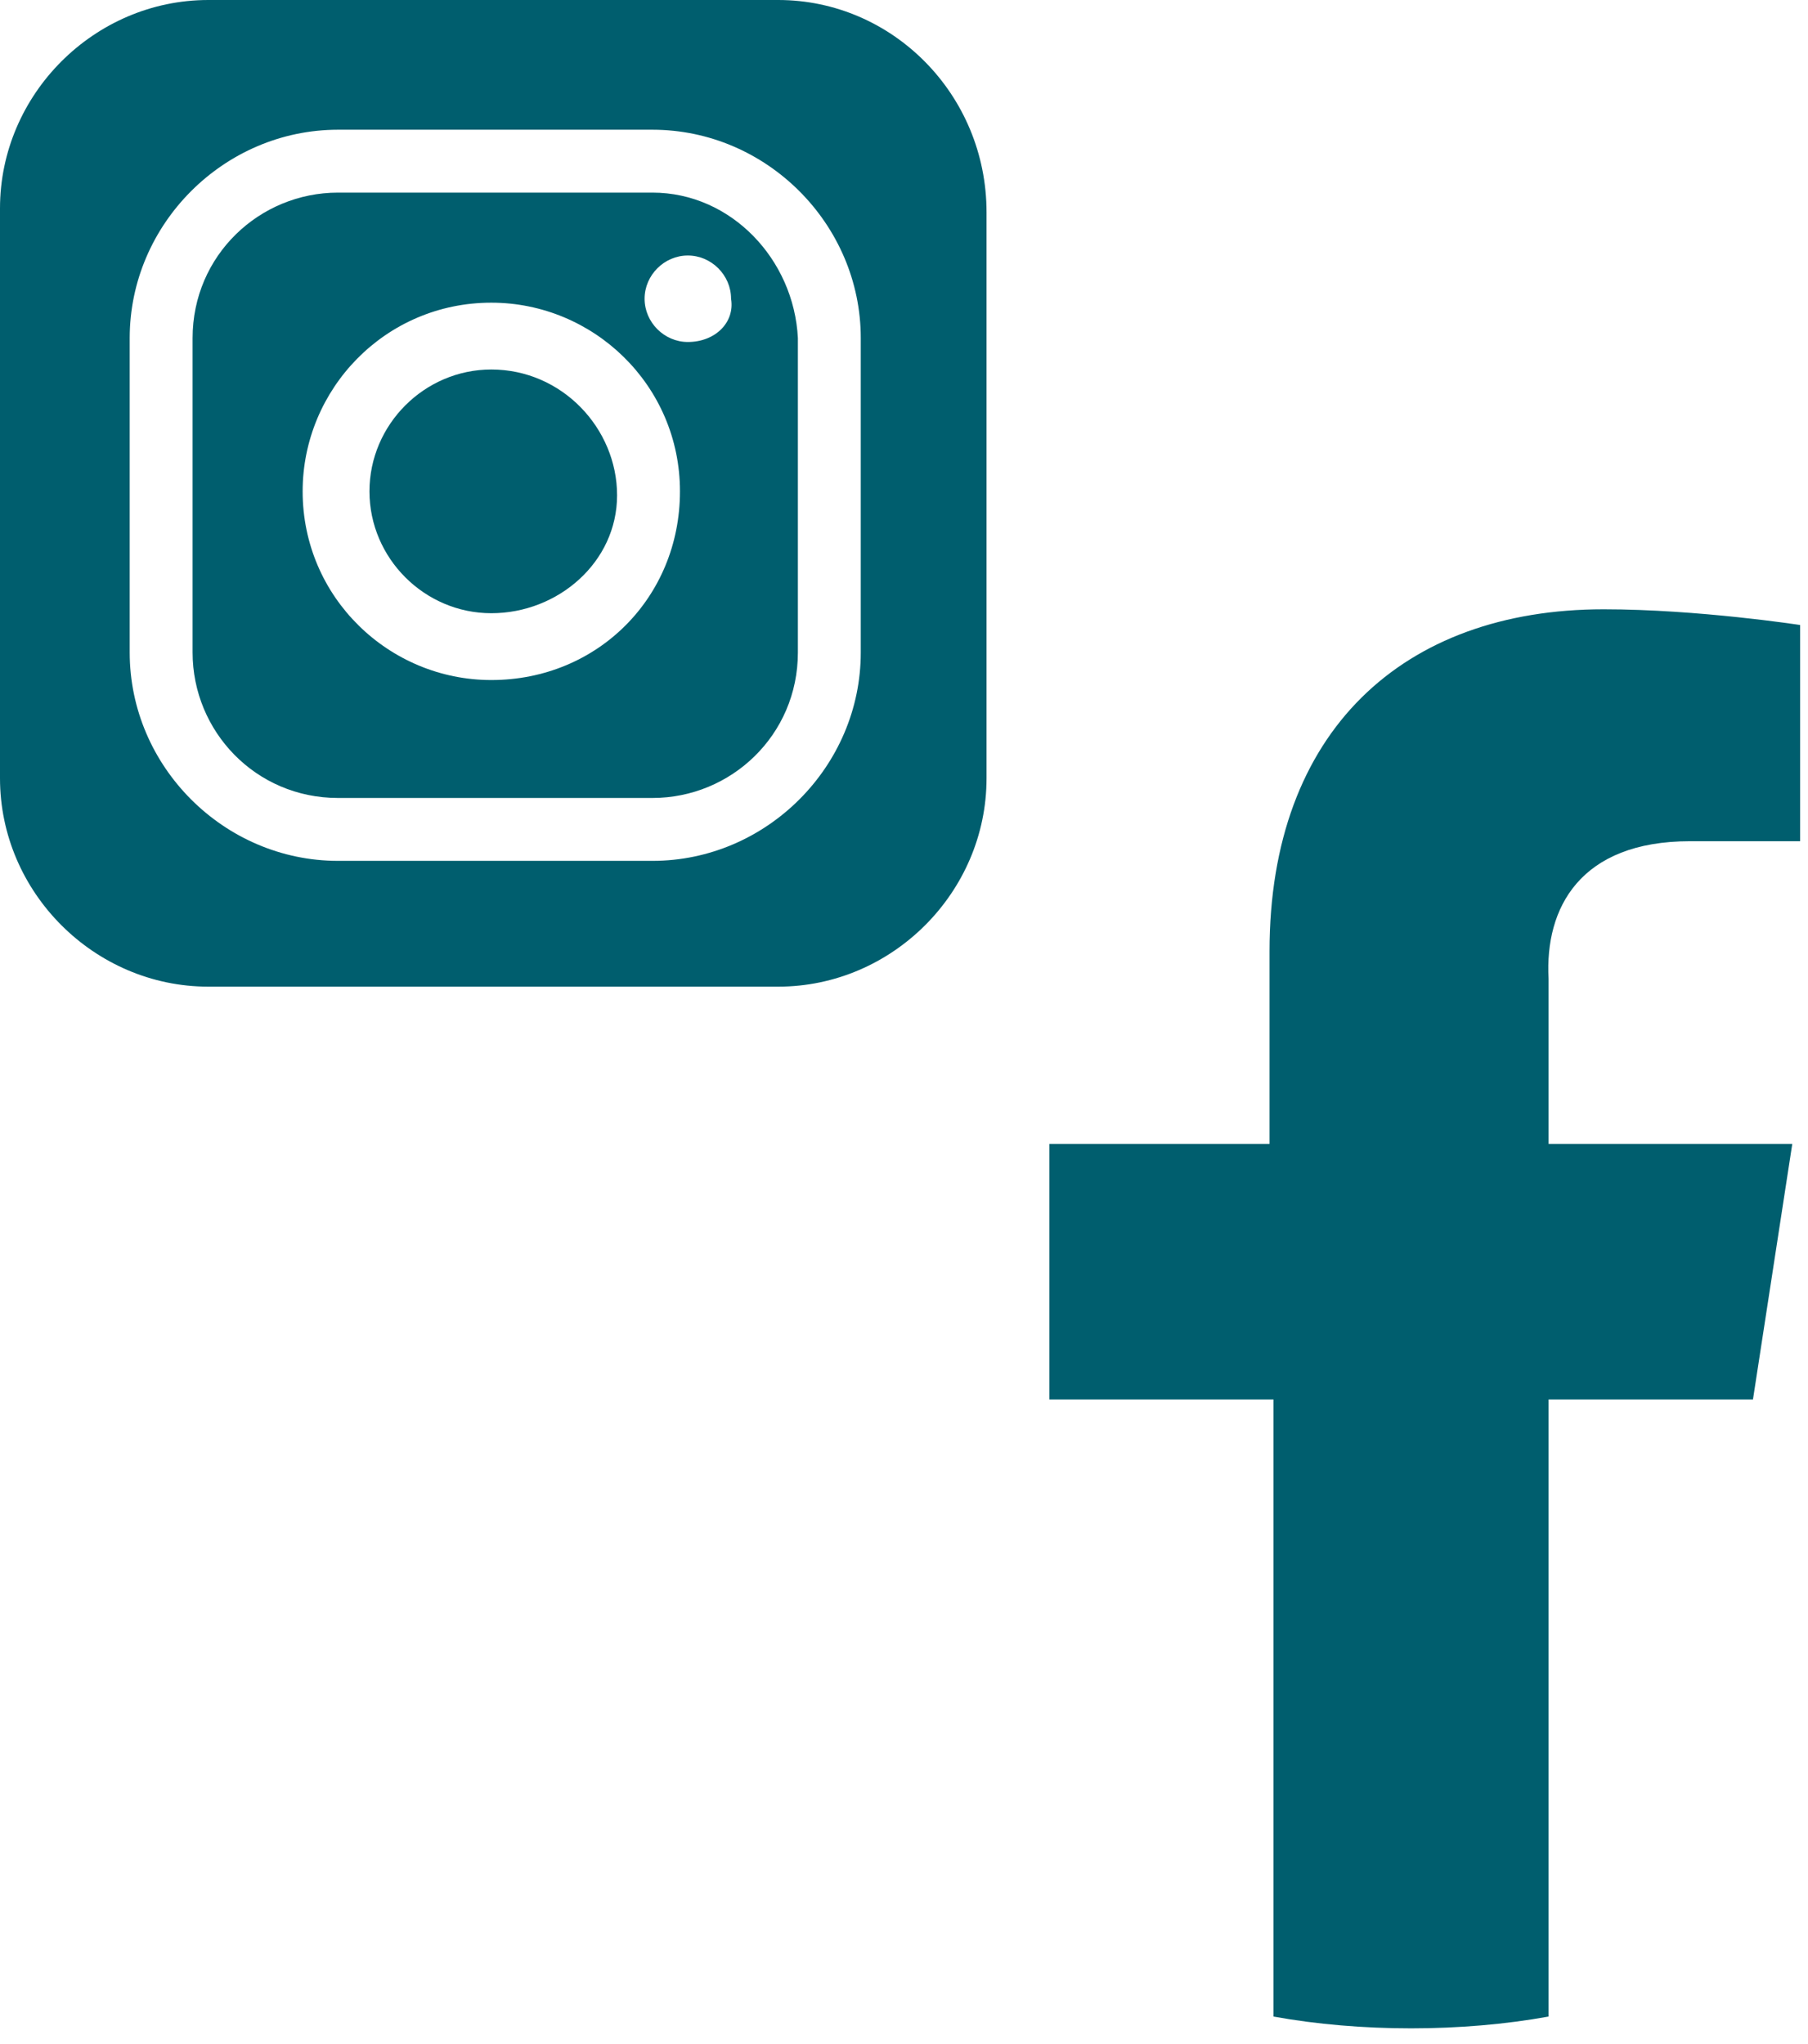
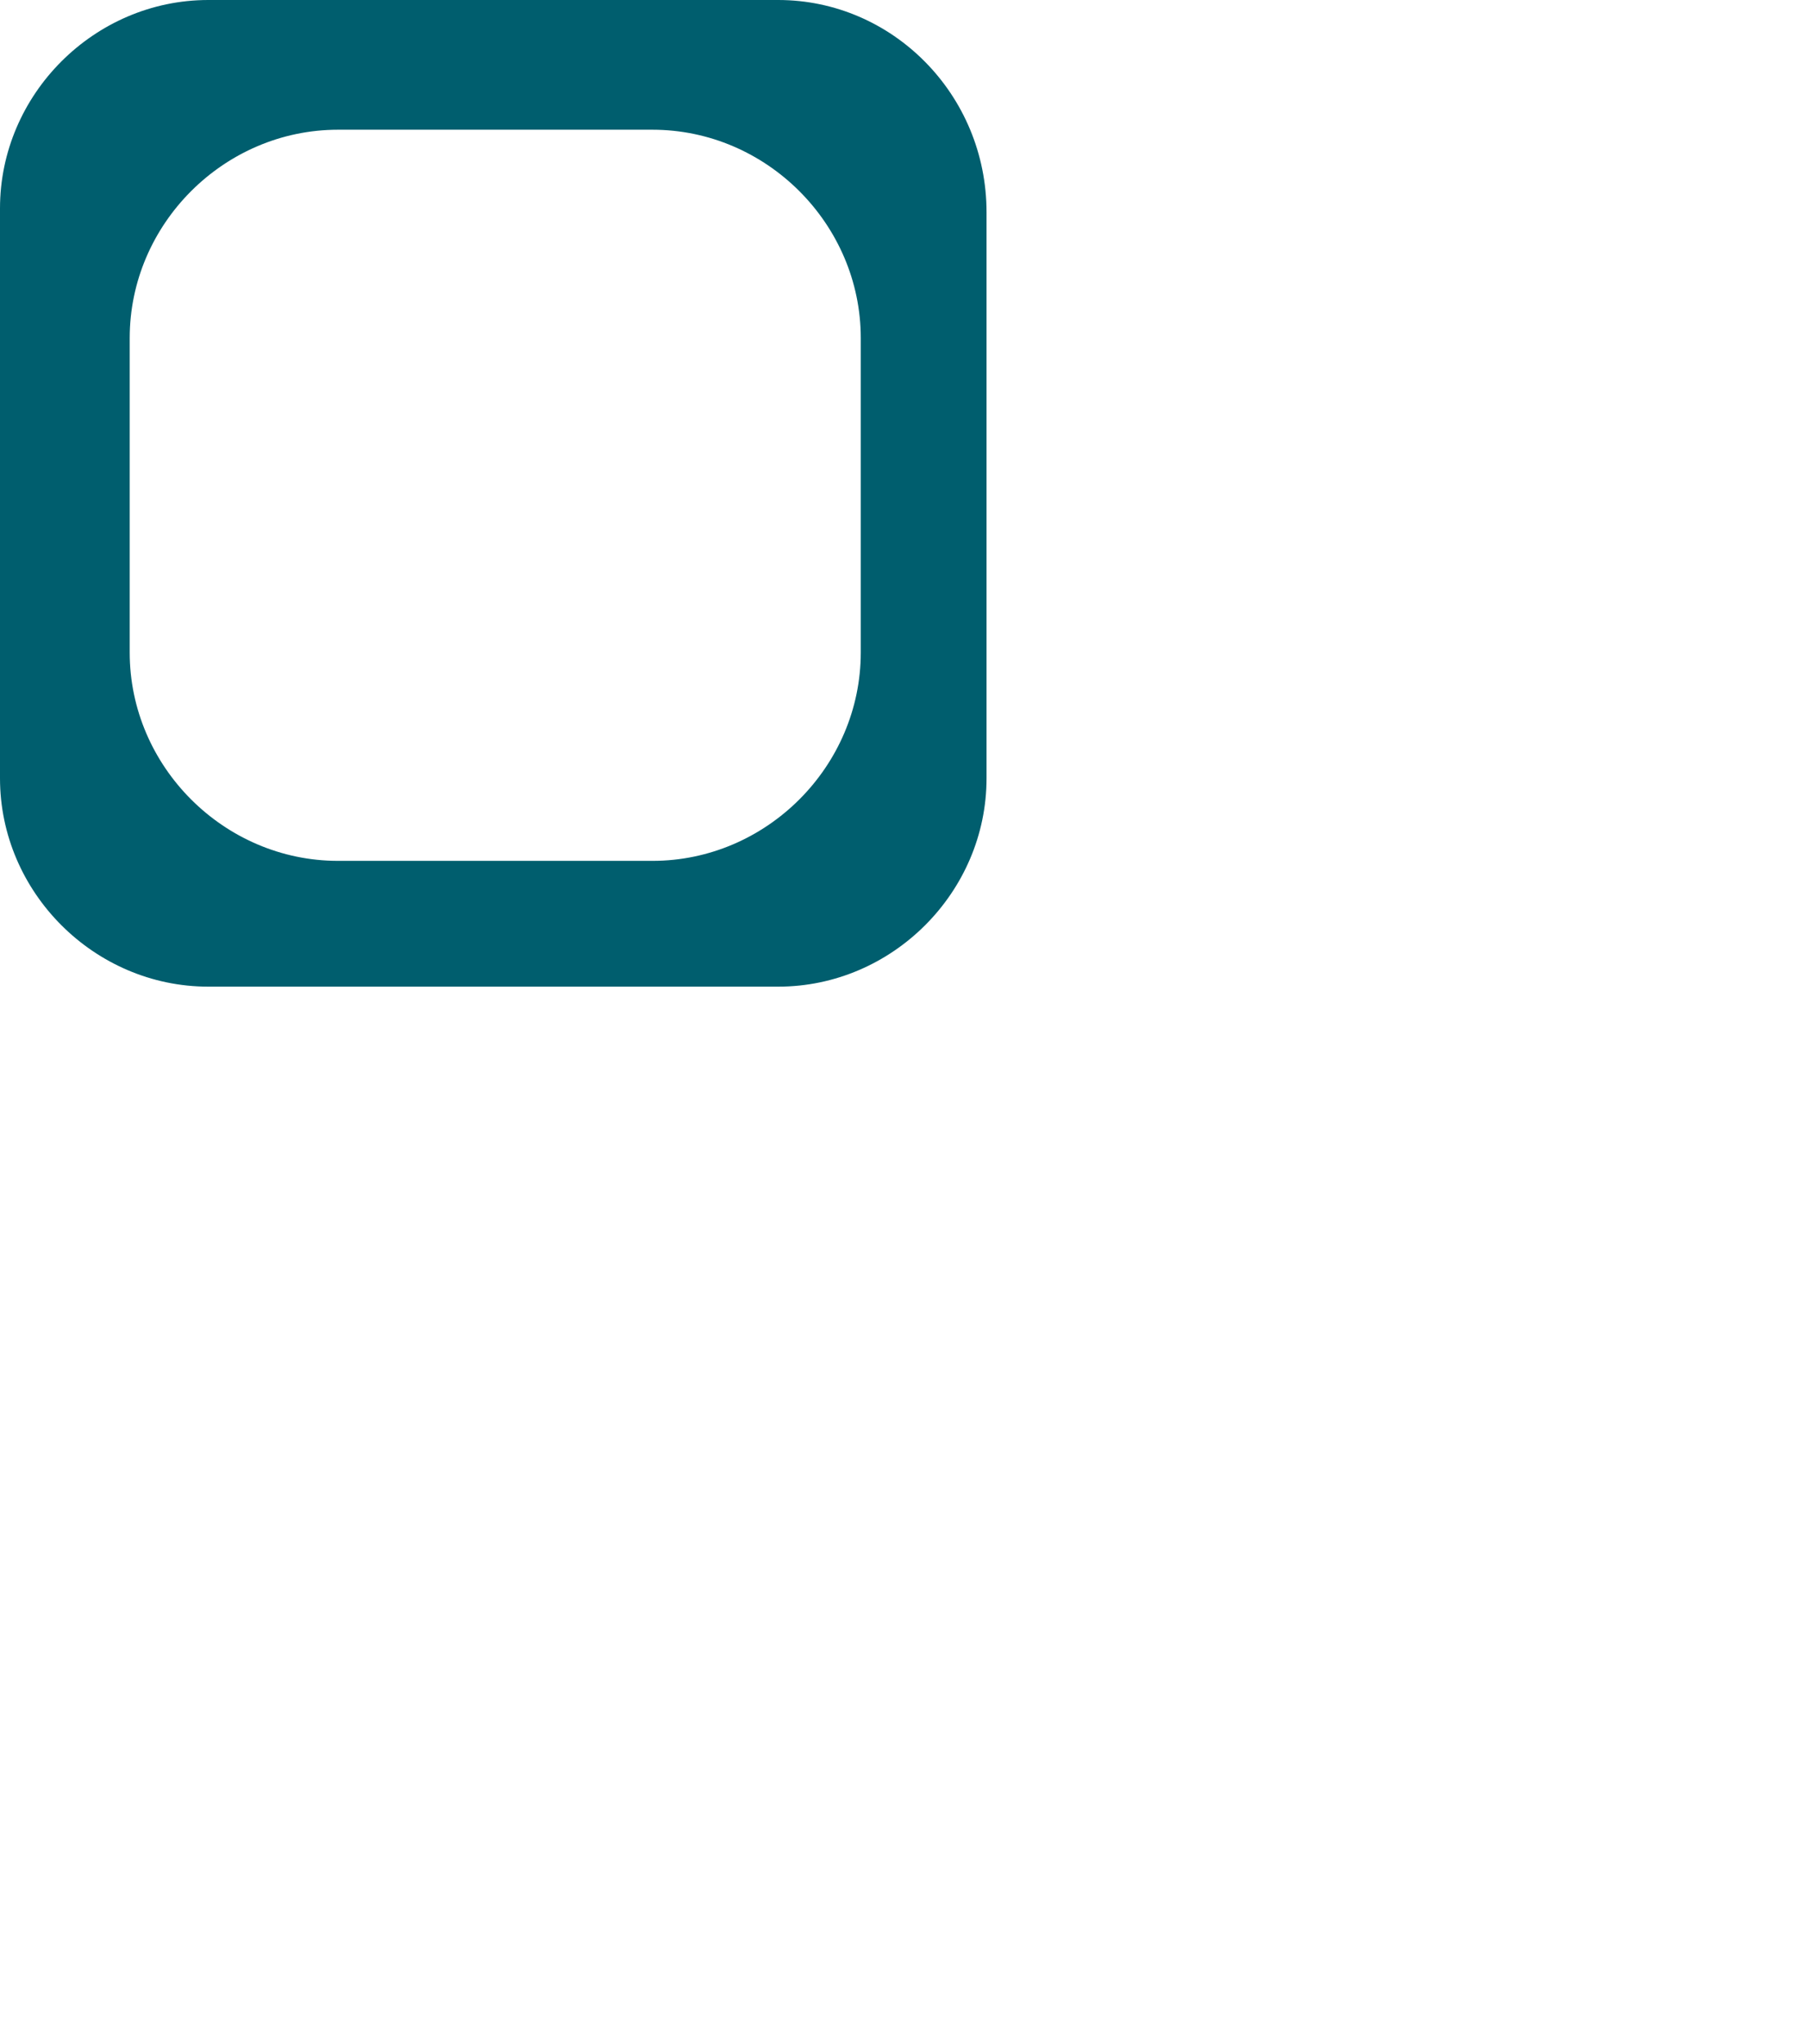
<svg xmlns="http://www.w3.org/2000/svg" width="46px" height="52px" viewBox="0 0 46 52" version="1.1">
  <title>Icon-MyCAMPAIGNS-Instagram-Facebook-01</title>
  <g id="Page-1" stroke="none" stroke-width="1" fill="none" fill-rule="evenodd">
    <g id="Petrol-100-icons" transform="translate(-274, -536)" fill="#005E6E" fill-rule="nonzero">
      <g id="Icon-MyCAMPAIGNS-Instagram-Facebook-01" transform="translate(274, 536)">
-         <path d="M43,21.4 L45.8,21.4 L45.8,15.9 C45.8,15.9 43.2,15.5 40.8,15.5 C35.7,15.5 32.3,18.6 32.3,24.2 L32.3,29.1 L26.7,29.1 L26.7,35.6 L32.4,35.6 L32.4,51.3 C33.5,51.5 34.7,51.6 35.9,51.6 C37.1,51.6 38.3,51.5 39.4,51.3 L39.4,35.6 L44.6,35.6 L45.6,29.1 L39.4,29.1 L39.4,24.9 C39.3,23.1 40.2,21.4 43,21.4 Z" id="Path" />
        <g id="Group" transform="translate(0, 0)">
          <path d="M19.8,-1.77635684e-15 L5.3,-1.77635684e-15 C2.4,-1.77635684e-15 -3.55271368e-15,2.4 -3.55271368e-15,5.3 L-3.55271368e-15,19.8 C-3.55271368e-15,22.7 2.4,25.1 5.3,25.1 L19.8,25.1 C22.7,25.1 25.1,22.7 25.1,19.8 L25.1,5.4 C25.1,2.4 22.7,-1.77635684e-15 19.8,-1.77635684e-15 Z M21.9,16.6 C21.9,19.5 19.5,21.9 16.6,21.9 L8.6,21.9 C5.7,21.9 3.3,19.5 3.3,16.6 L3.3,8.6 C3.3,5.7 5.7,3.3 8.6,3.3 L16.6,3.3 C19.5,3.3 21.9,5.7 21.9,8.6 L21.9,16.6 Z" id="Shape" />
-           <path d="M16.6,4.9 L8.6,4.9 C6.6,4.9 4.9,6.5 4.9,8.6 L4.9,16.6 C4.9,18.6 6.5,20.3 8.6,20.3 L16.6,20.3 C18.6,20.3 20.3,18.7 20.3,16.6 L20.3,8.6 C20.2,6.6 18.6,4.9 16.6,4.9 Z M12.5,17.3 C9.9,17.3 7.7,15.2 7.7,12.5 C7.7,9.9 9.8,7.7 12.5,7.7 C15.1,7.7 17.3,9.8 17.3,12.5 C17.3,15.2 15.2,17.3 12.5,17.3 Z M17.5,8.7 C16.9,8.7 16.4,8.2 16.4,7.6 C16.4,7 16.9,6.5 17.5,6.5 C18.1,6.5 18.6,7 18.6,7.6 C18.7,8.2 18.2,8.7 17.5,8.7 Z" id="Shape" />
-           <path d="M12.5,9.4 C10.8,9.4 9.4,10.8 9.4,12.5 C9.4,14.2 10.8,15.6 12.5,15.6 C14.2,15.6 15.7,14.3 15.7,12.6 C15.7,10.9 14.3,9.4 12.5,9.4 Z" id="Path" />
        </g>
      </g>
    </g>
  </g>
</svg>